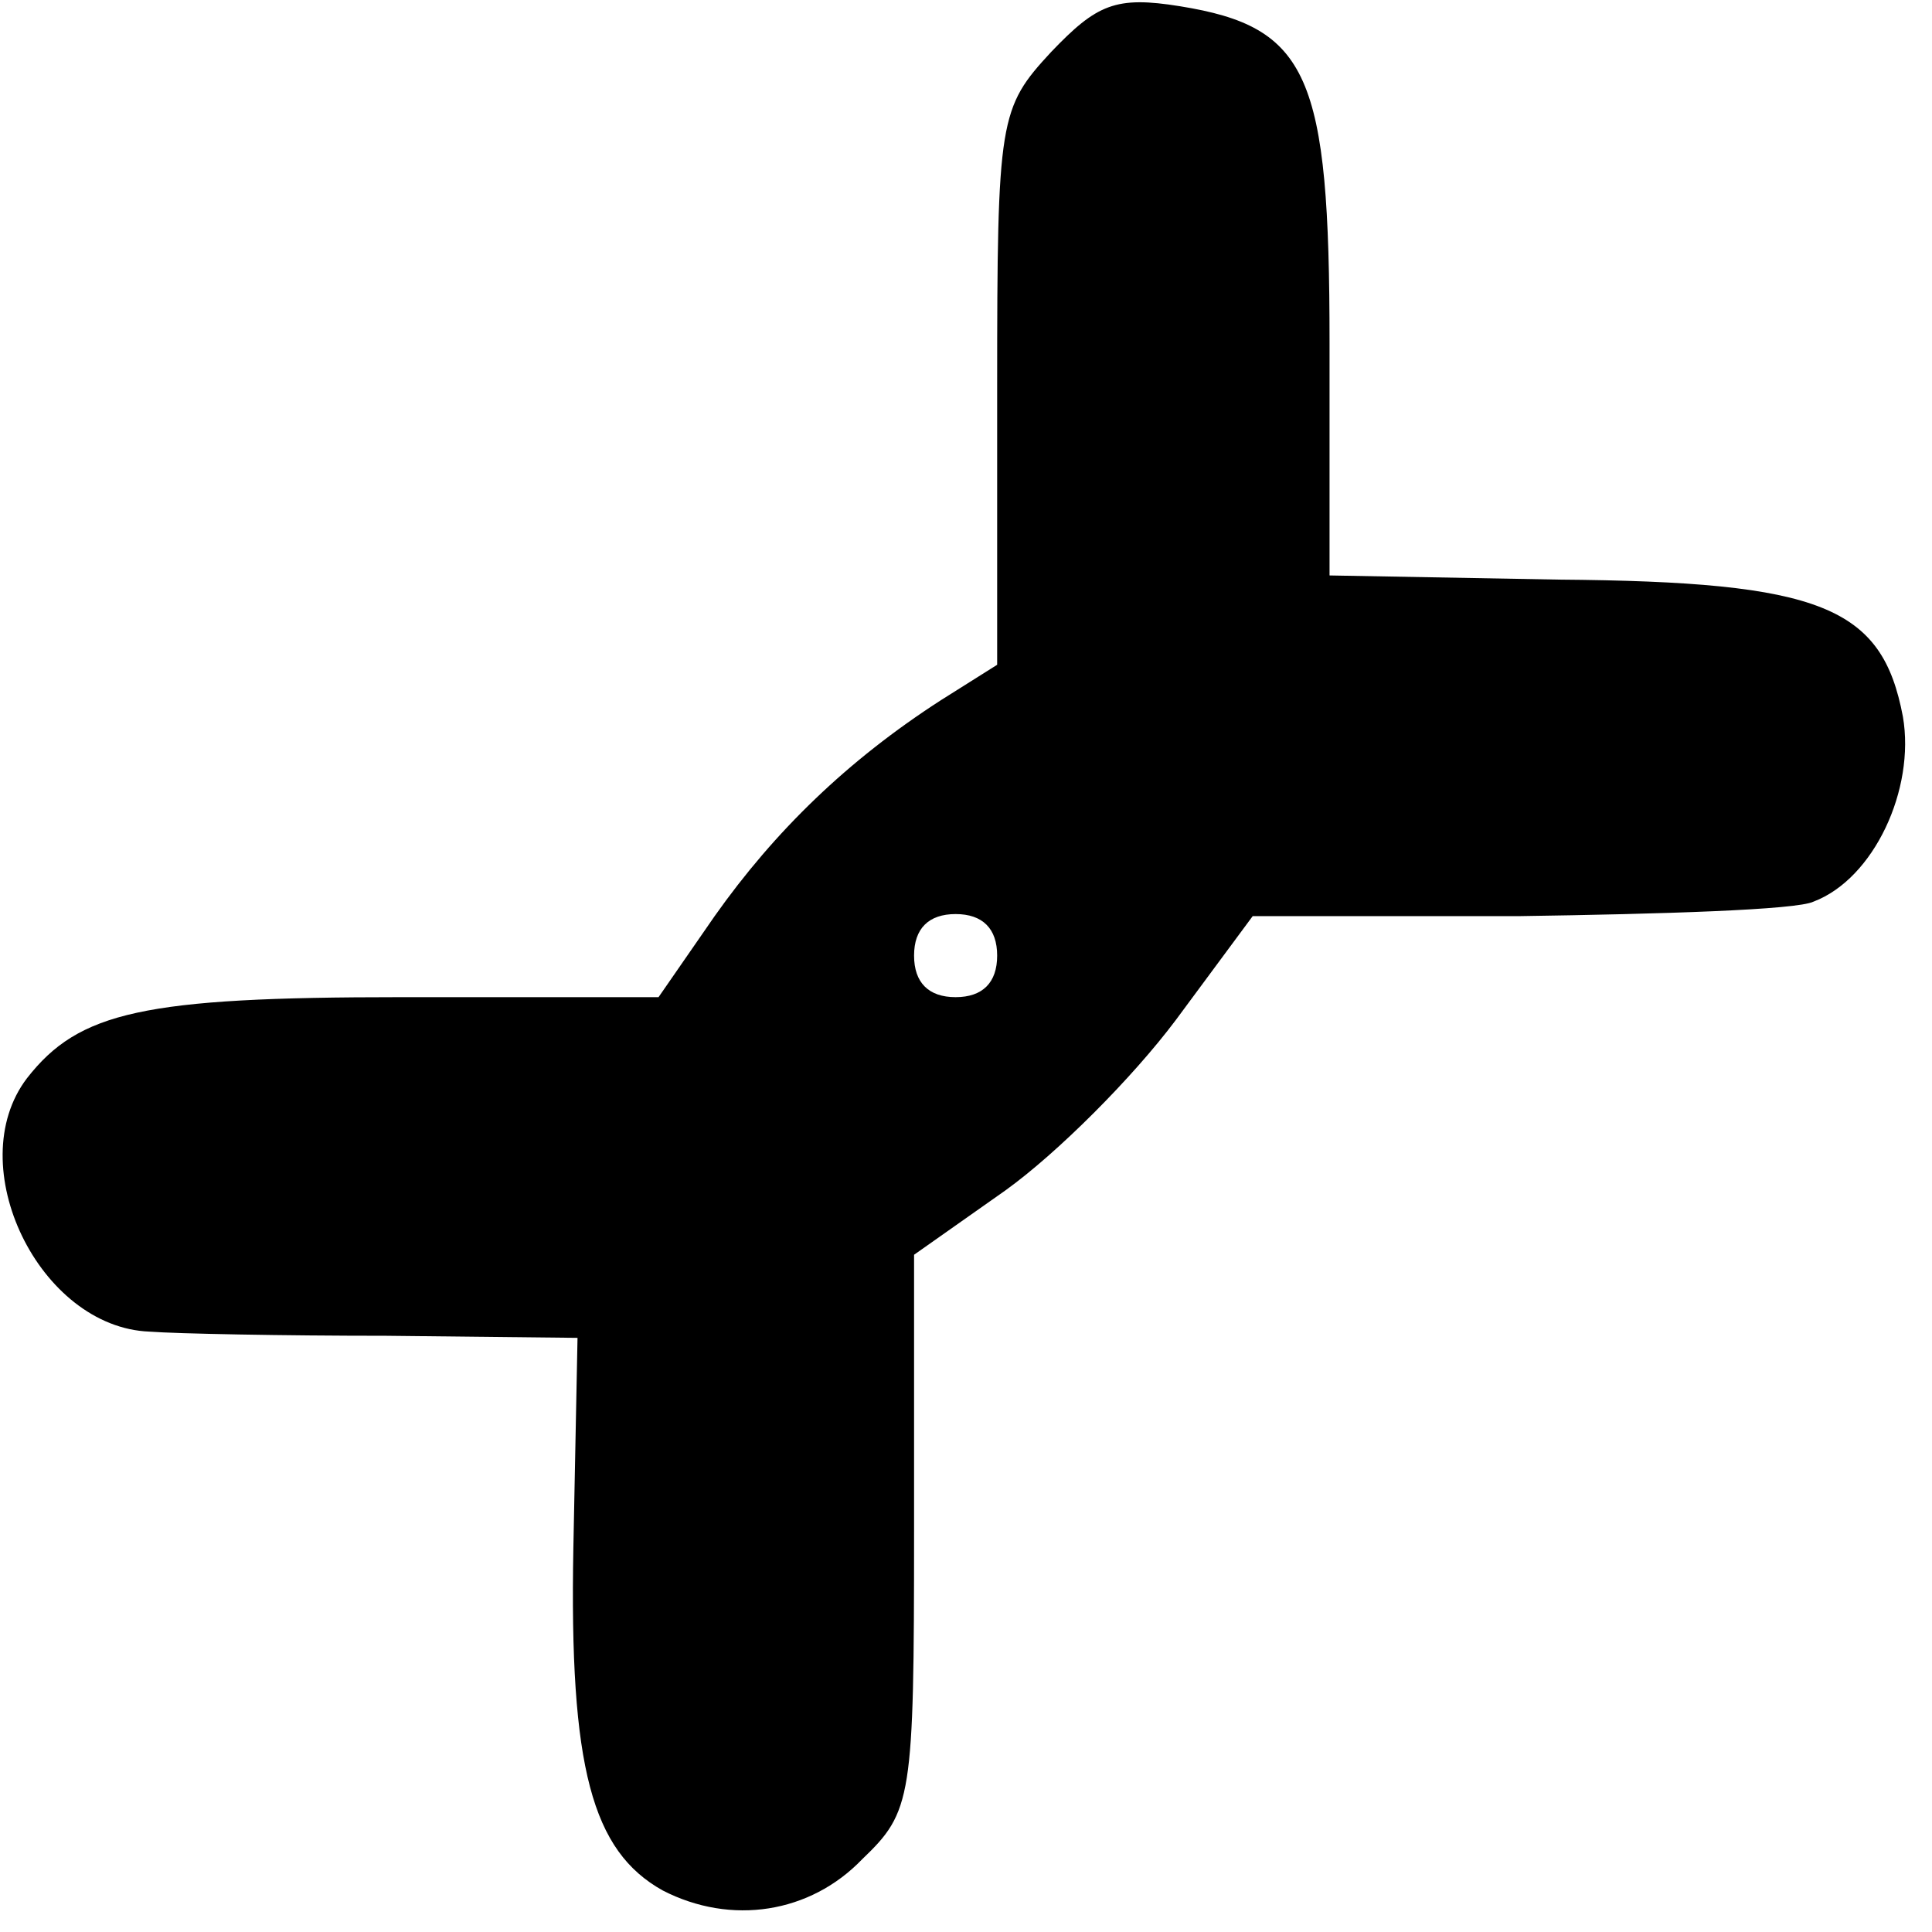
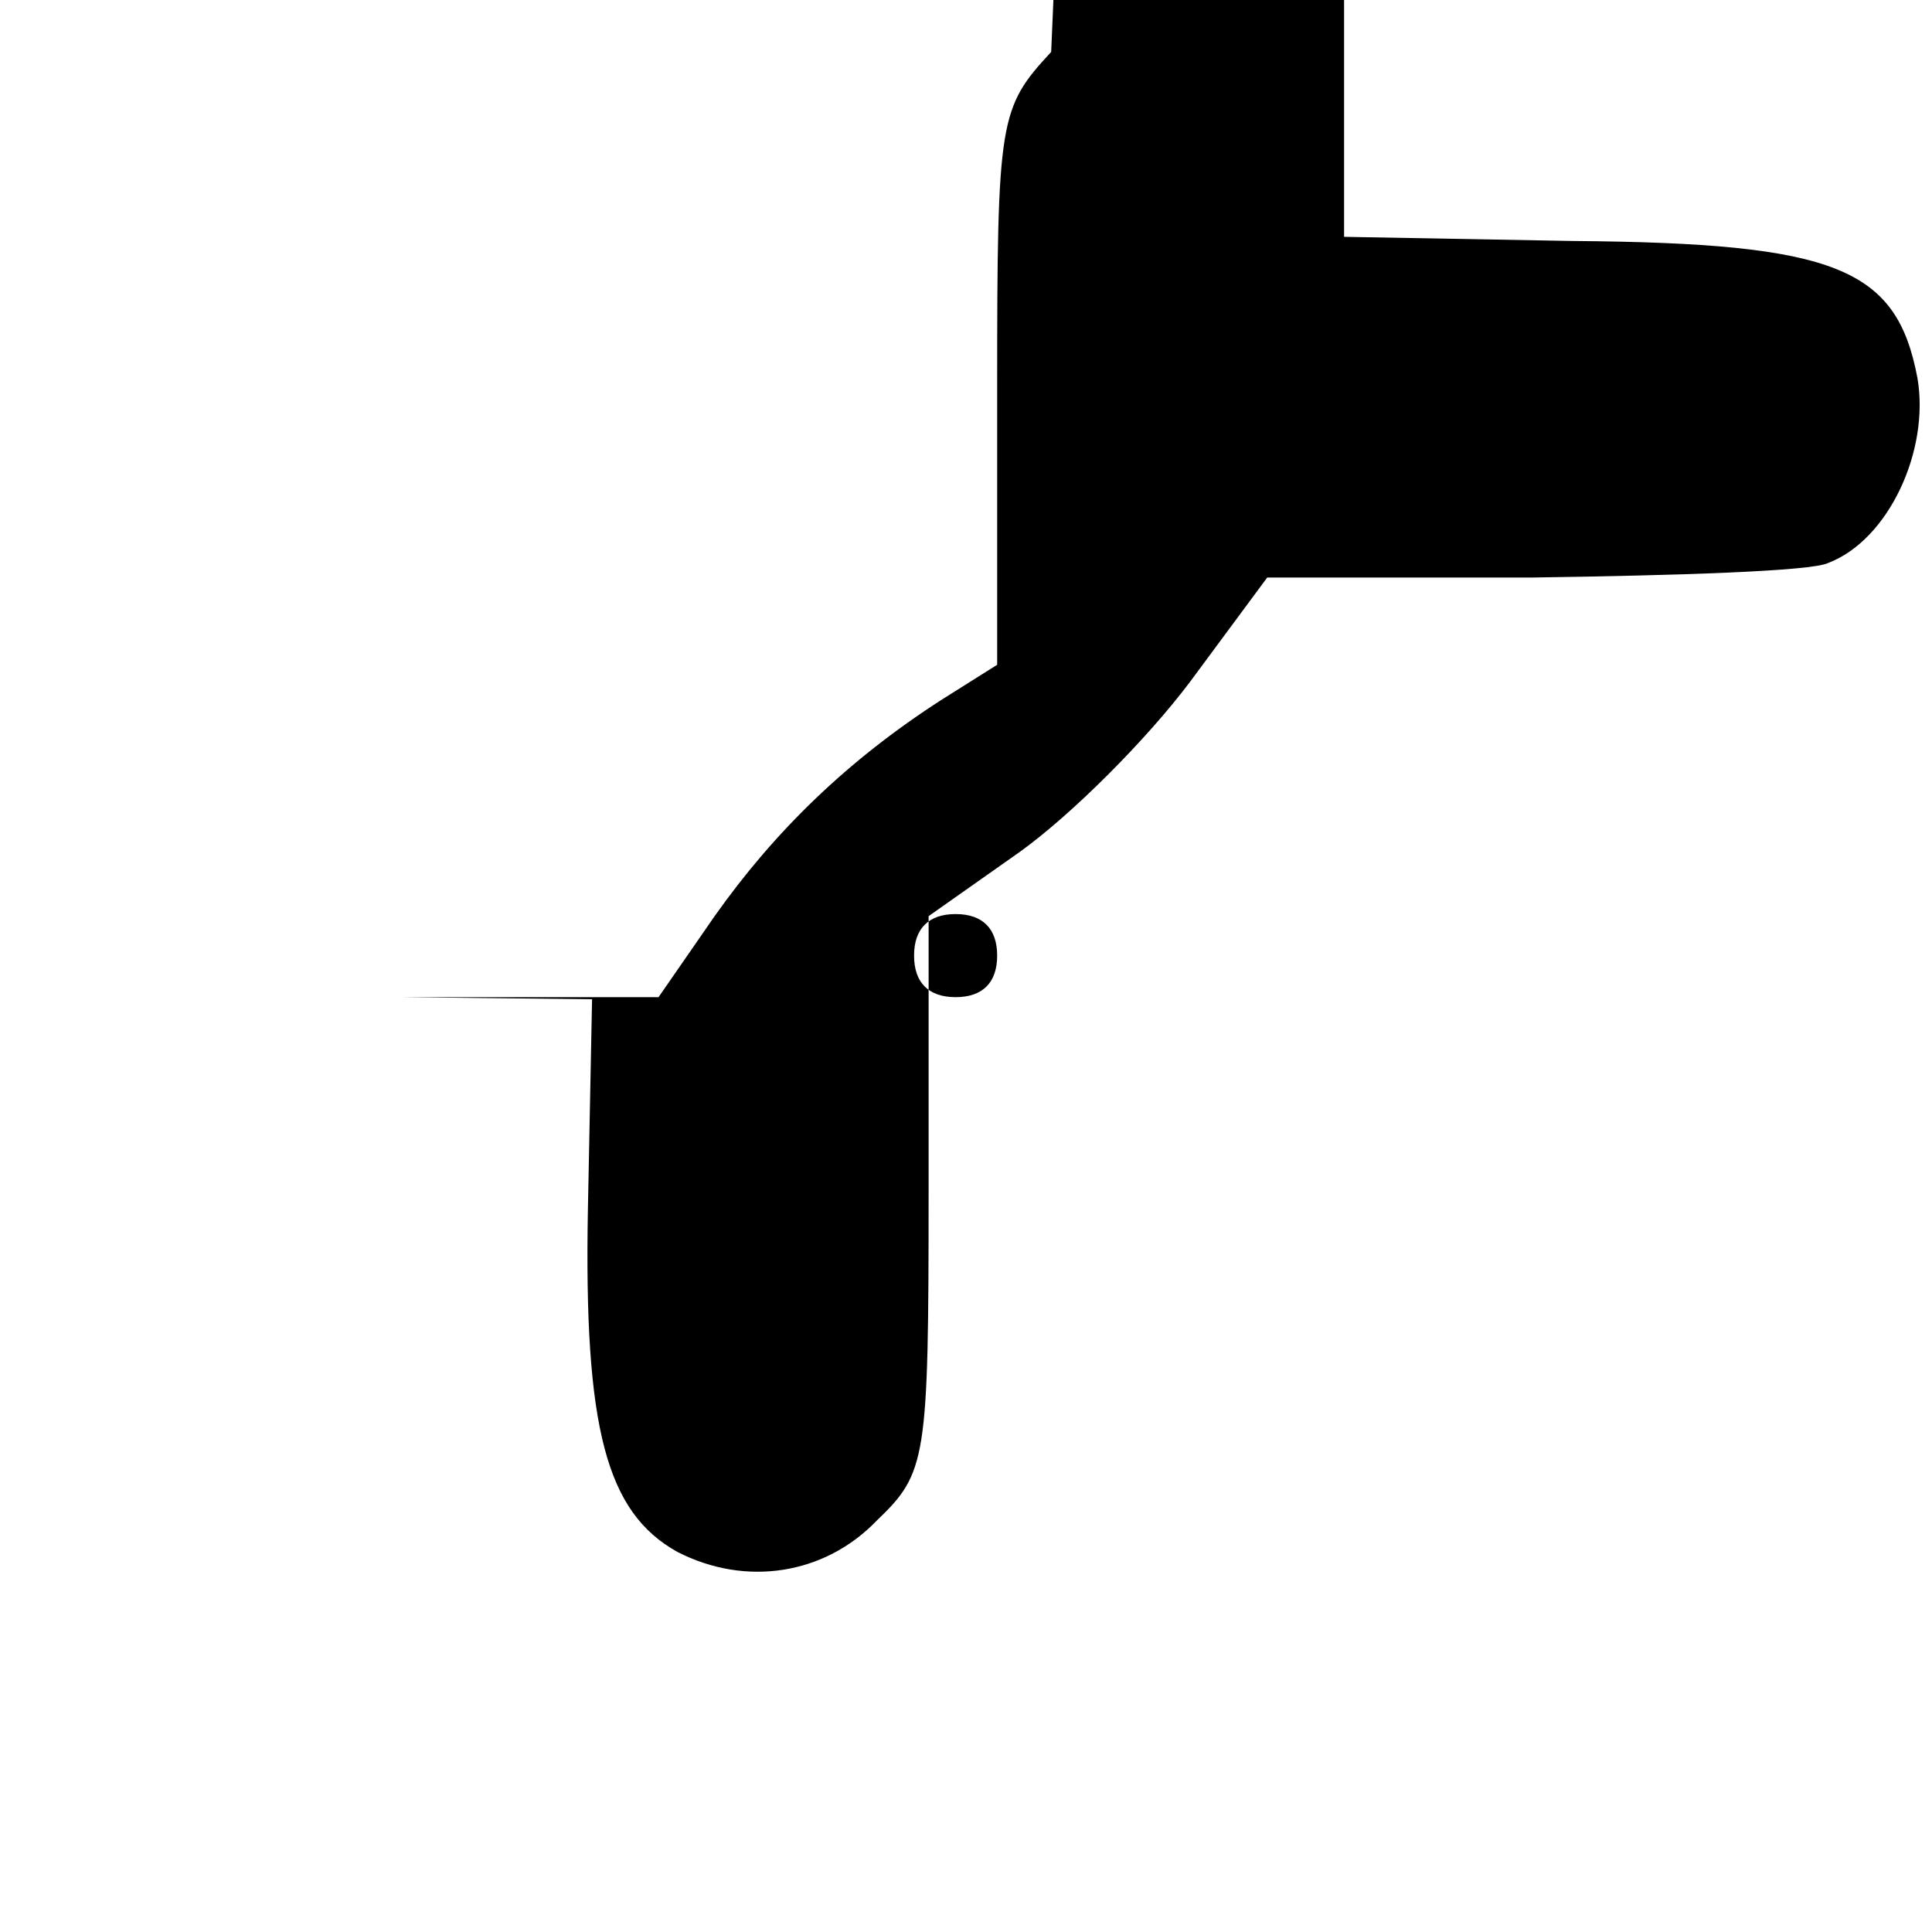
<svg xmlns="http://www.w3.org/2000/svg" version="1.0" width="93pt" height="93pt" viewBox="0 0 93 93" preserveAspectRatio="xMidYMid meet">
  <g transform="translate(0,93) scale(0.1,-0.1)" fill="#000000" stroke="none">
-     <path d="M506 905 c-25 -27 -26 -32 -26 -161 l0 -134 -27 -17 c-45 -29 -80 -63 -109 -104 l-27 -39 -124 0 c-124 0 -155 -7 -180 -39 -32 -42 6 -120 59 -122 13 -1 64 -2 114 -2 l92 -1 -2 -101 c-2 -106 9 -146 43 -165 33 -17 71 -11 96 15 24 23 25 29 25 158 l0 133 44 31 c25 18 61 54 82 82 l37 50 128 0 c69 1 134 3 142 7 29 11 49 54 43 89 -10 53 -39 65 -166 66 l-110 2 0 112 c0 129 -10 152 -72 162 -31 5 -40 1 -62 -22z m-26 -435 c0 -13 -7 -20 -20 -20 -13 0 -20 7 -20 20 0 13 7 20 20 20 13 0 20 -7 20 -20z" />
+     <path d="M506 905 c-25 -27 -26 -32 -26 -161 l0 -134 -27 -17 c-45 -29 -80 -63 -109 -104 l-27 -39 -124 0 l92 -1 -2 -101 c-2 -106 9 -146 43 -165 33 -17 71 -11 96 15 24 23 25 29 25 158 l0 133 44 31 c25 18 61 54 82 82 l37 50 128 0 c69 1 134 3 142 7 29 11 49 54 43 89 -10 53 -39 65 -166 66 l-110 2 0 112 c0 129 -10 152 -72 162 -31 5 -40 1 -62 -22z m-26 -435 c0 -13 -7 -20 -20 -20 -13 0 -20 7 -20 20 0 13 7 20 20 20 13 0 20 -7 20 -20z" />
  </g>
</svg>